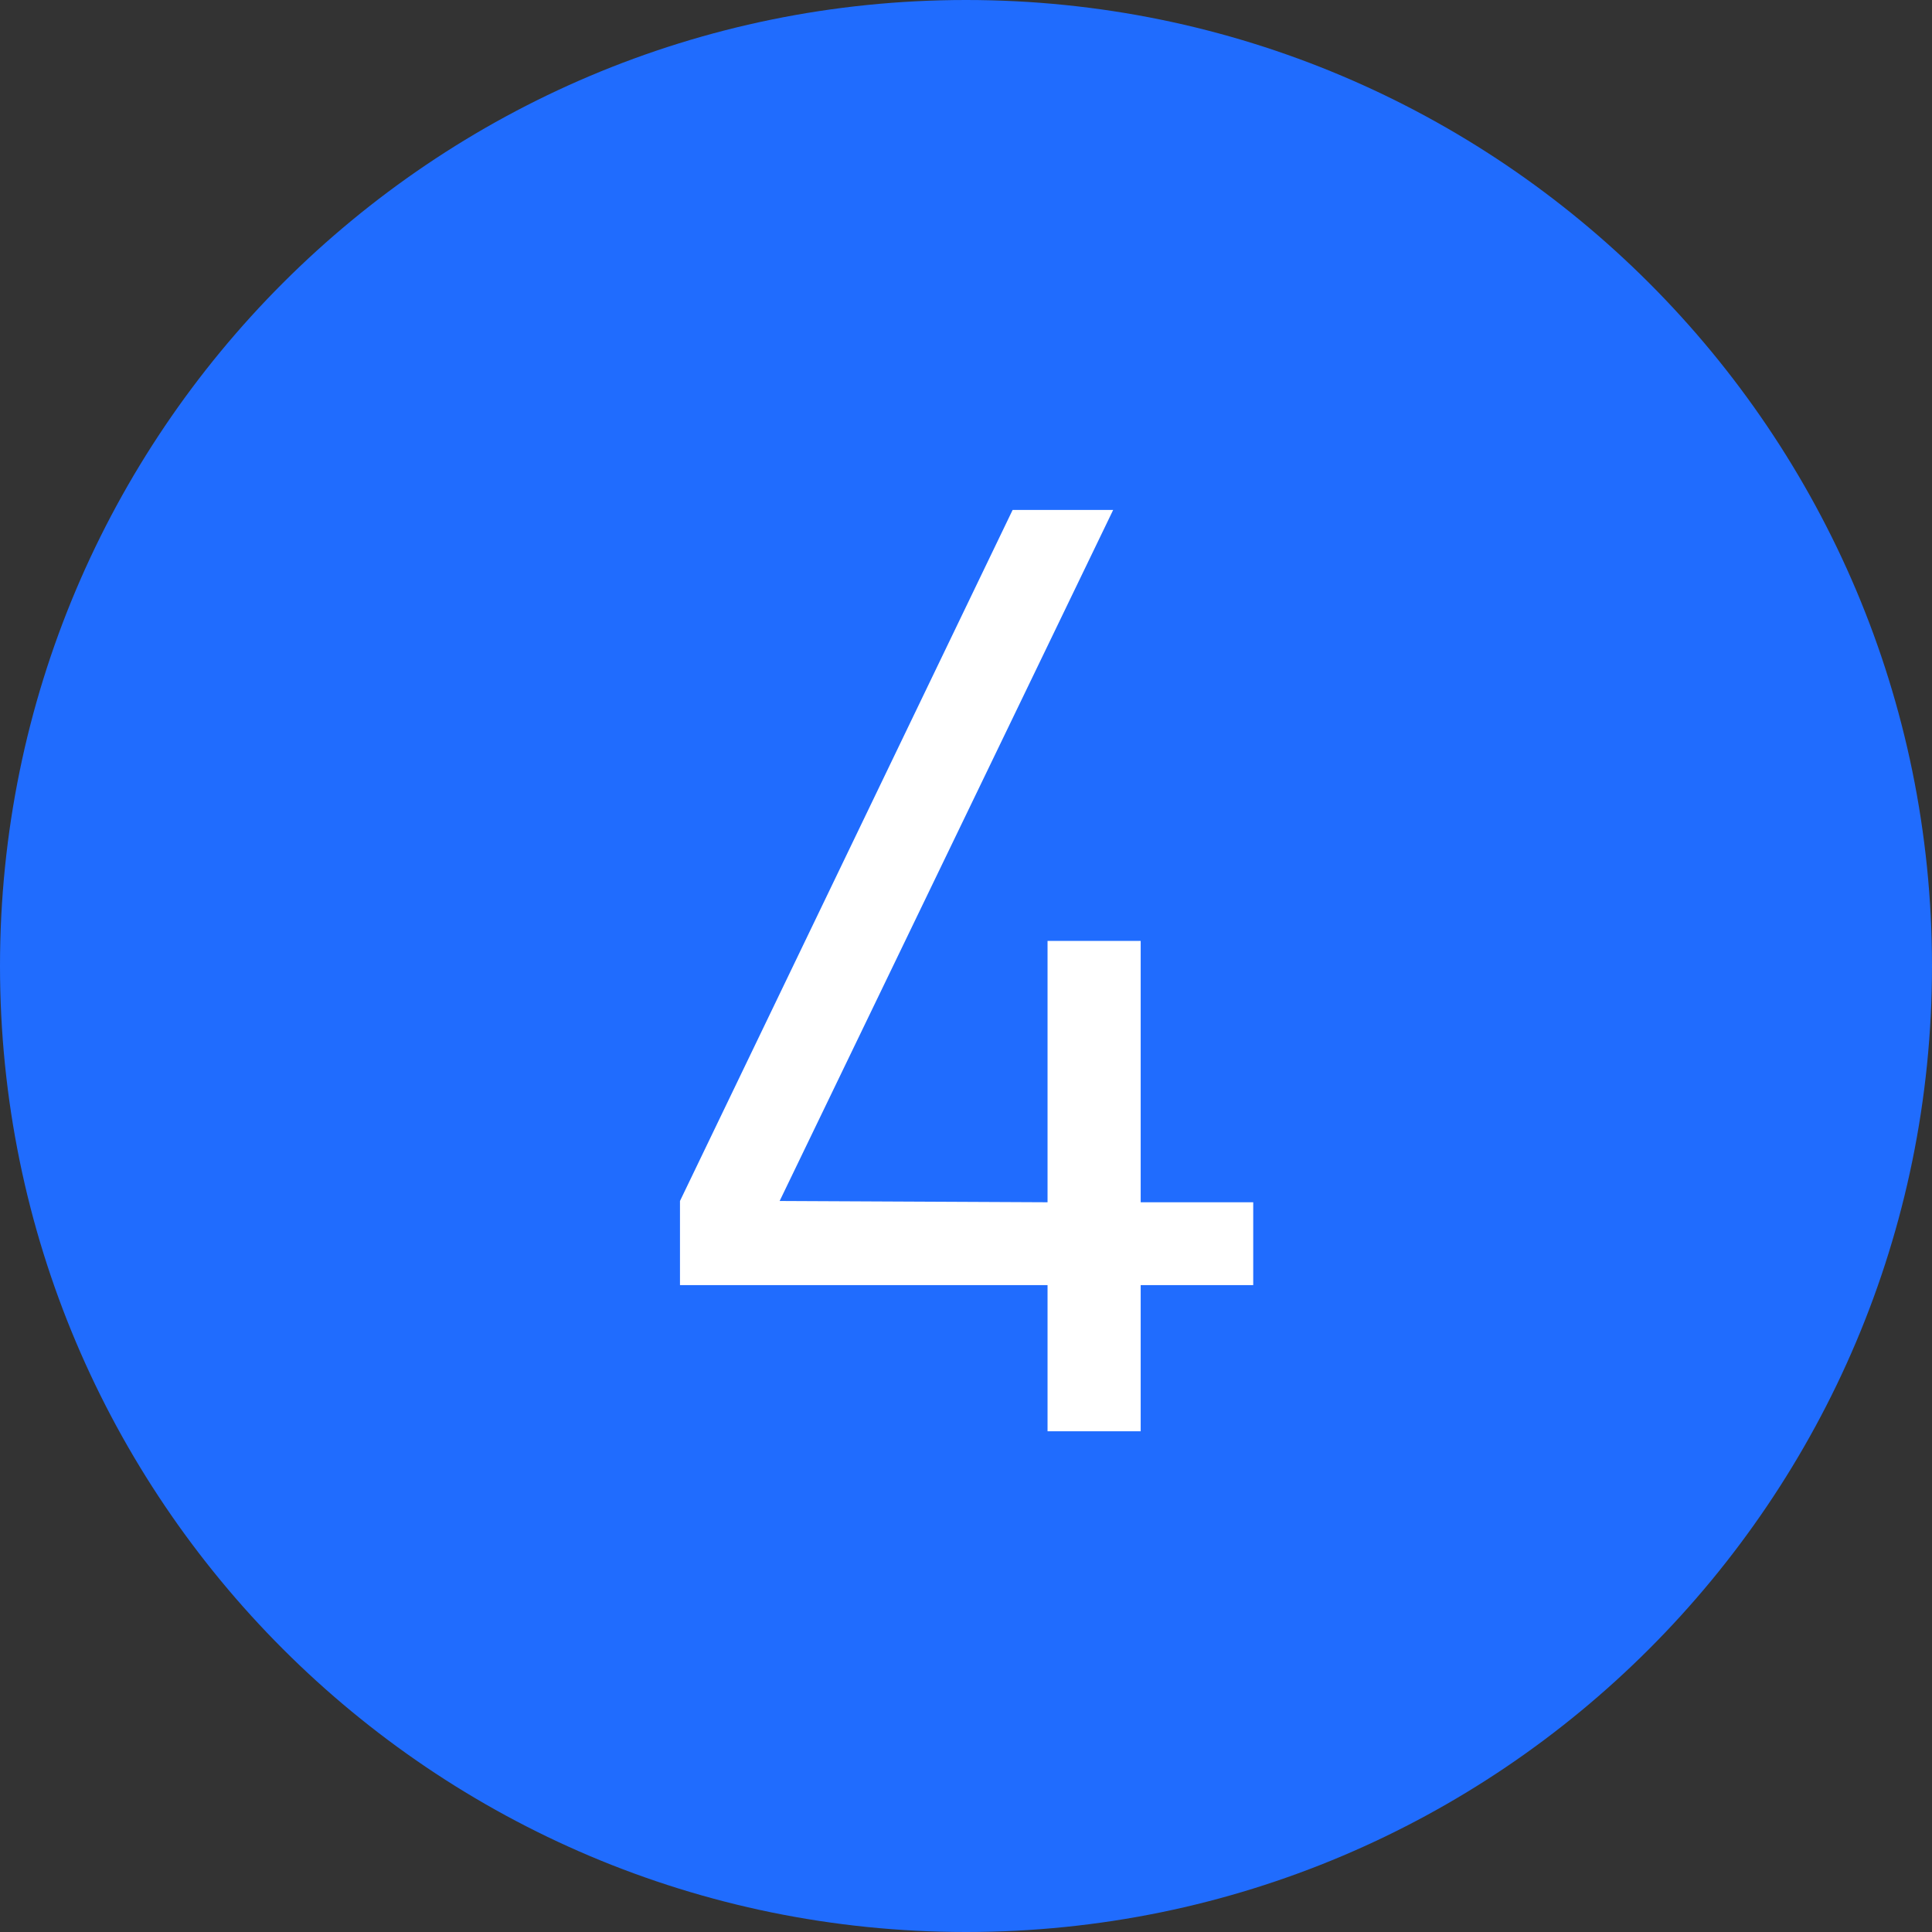
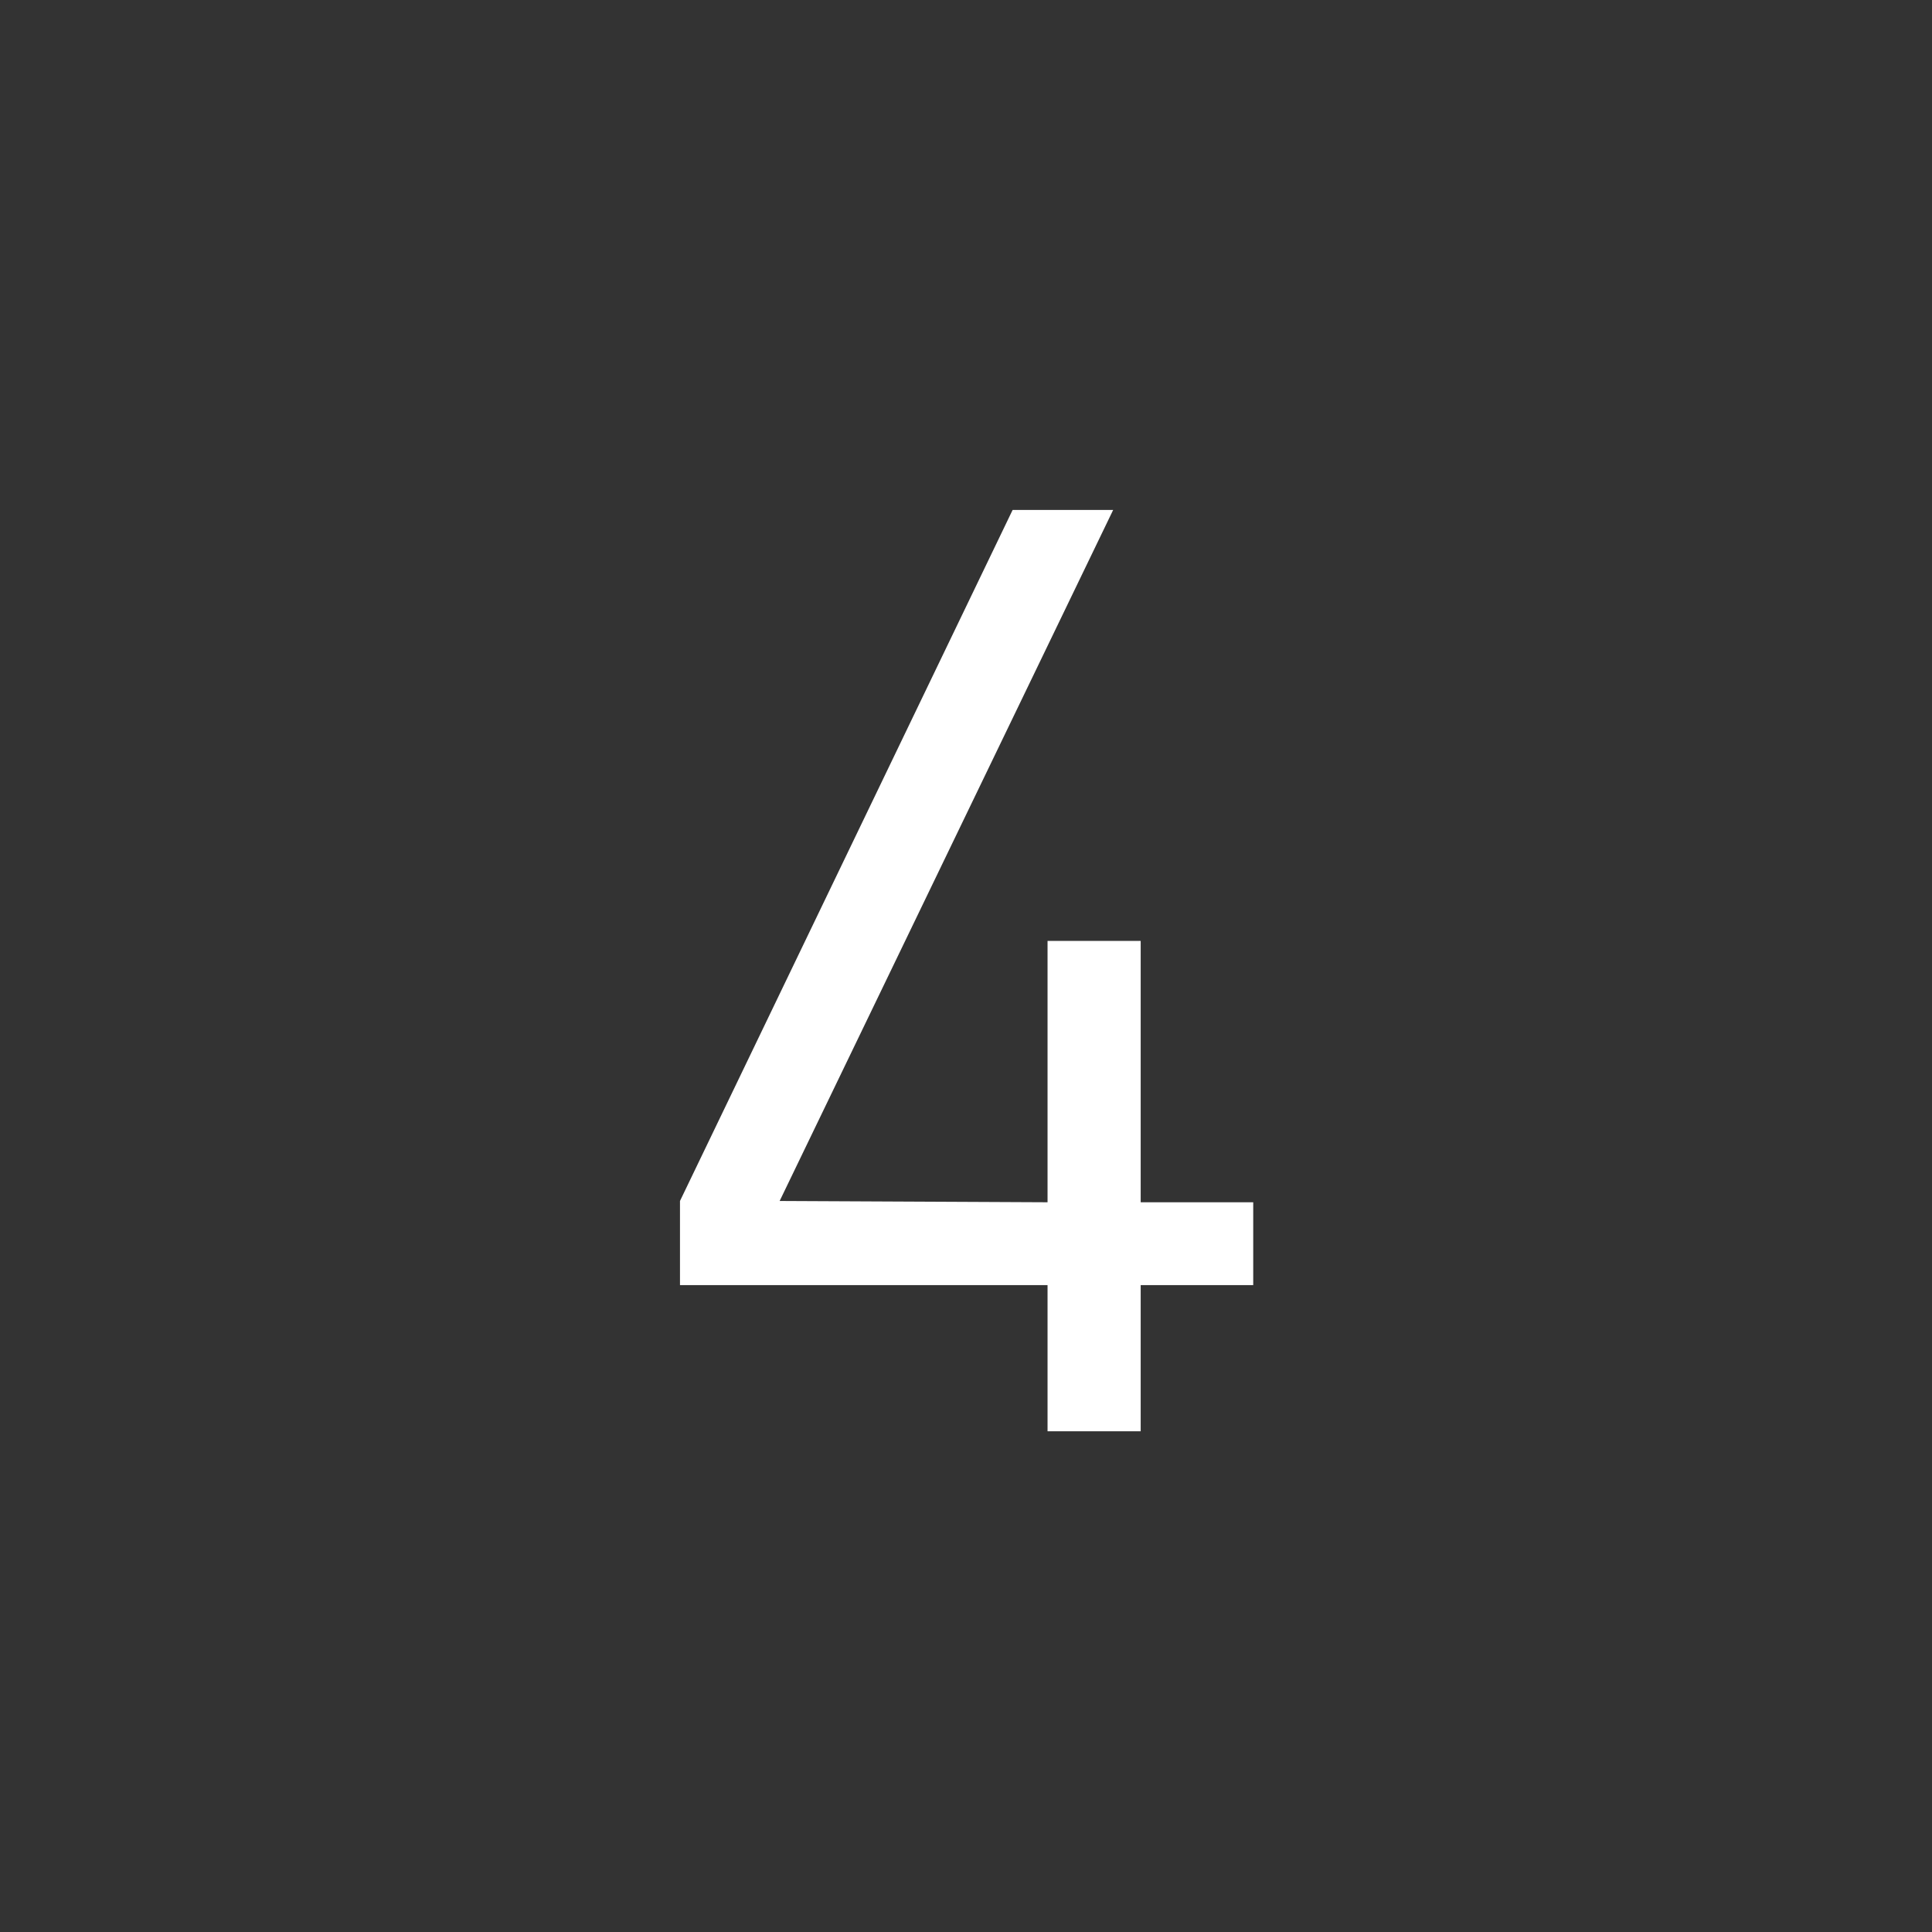
<svg xmlns="http://www.w3.org/2000/svg" width="24px" height="24px" viewBox="0 0 24 24" version="1.1">
  <rect x="0" y="0" width="24" height="24" fill="#333333" stroke="none" />
  <title>Group 6@2x</title>
  <desc>Created with Sketch.</desc>
  <defs />
  <g id="Page-1" stroke="none" stroke-width="1" fill="none" fill-rule="evenodd">
    <g id="Group-6">
-       <path d="M24,12 C24,18.627 18.627,24 12,24 C5.373,24 0,18.627 0,12 C0,5.373 5.373,-0 12,-0 C18.627,-0 24,5.373 24,12" id="Fill-1" fill="#206CFE" />
      <polygon id="Fill-4" fill="#FFFFFF" points="14.17 15.964 14.17 17.78 13.013 17.78 13.013 15.964 8.447 15.964 8.447 14.919 12.579 6.335 13.828 6.335 9.685 14.919 13.013 14.935 13.013 11.688 14.17 11.688 14.17 14.935 15.568 14.935 15.568 15.964" />
    </g>
  </g>
</svg>